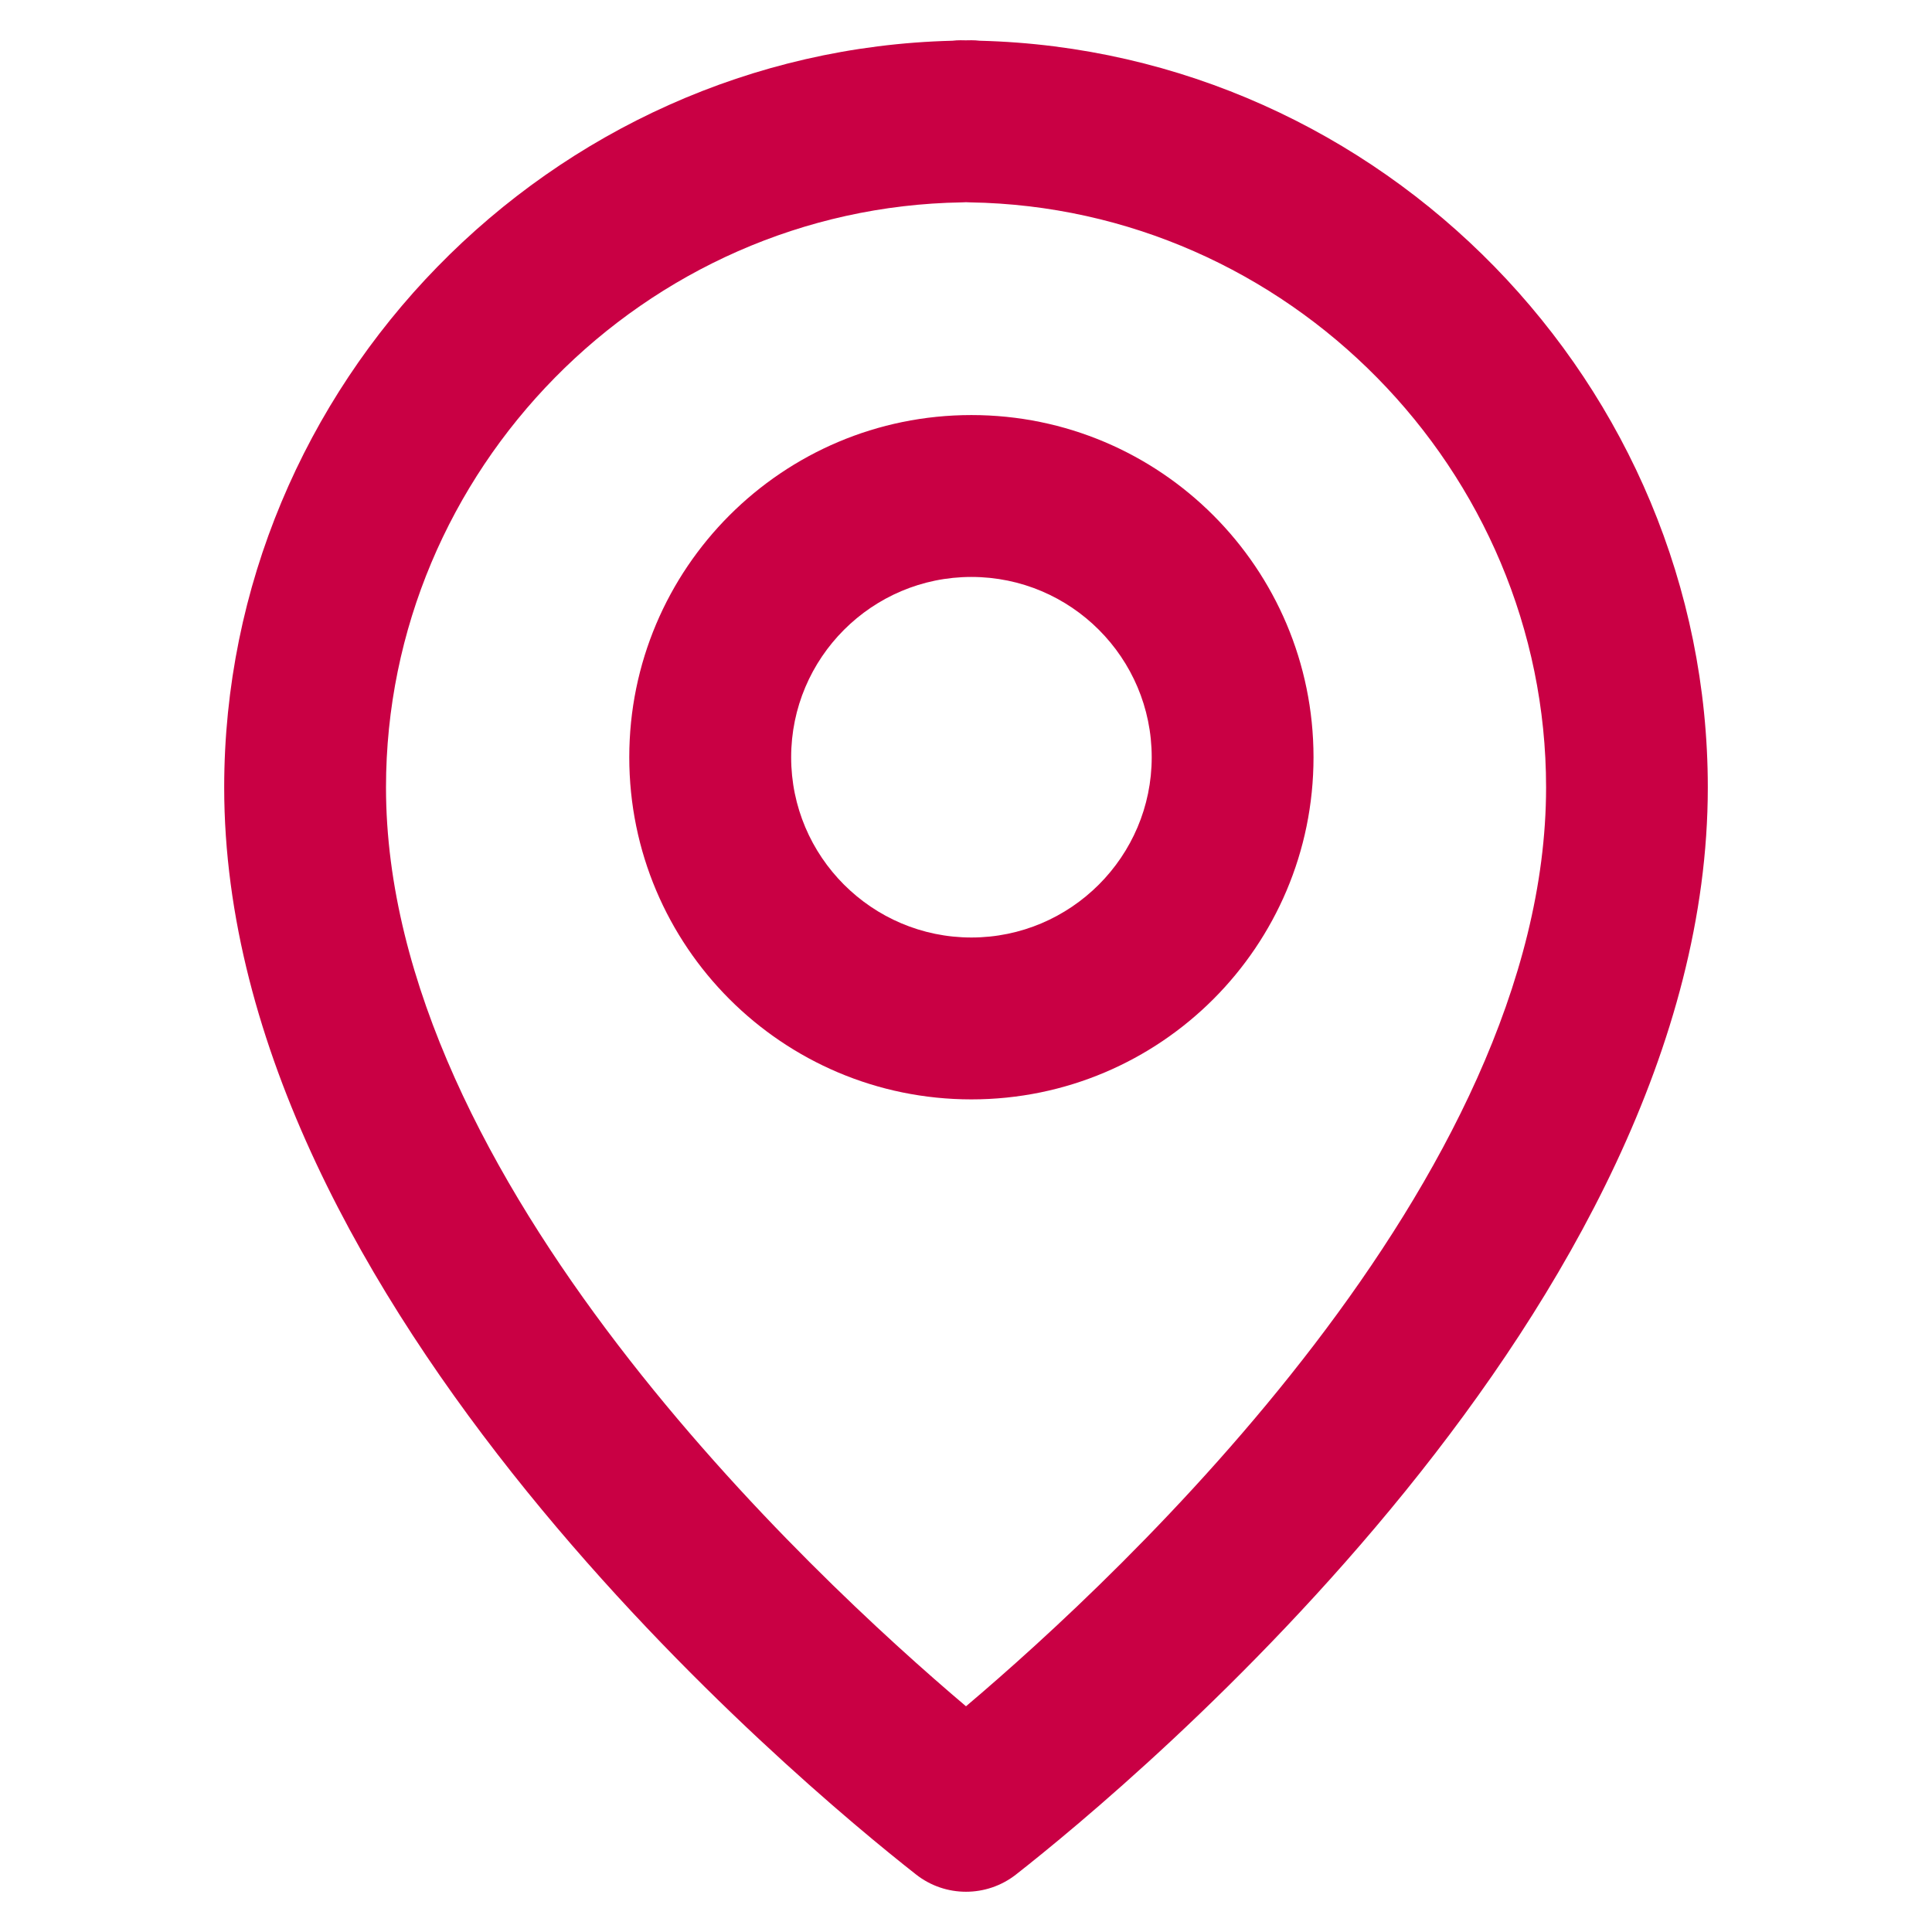
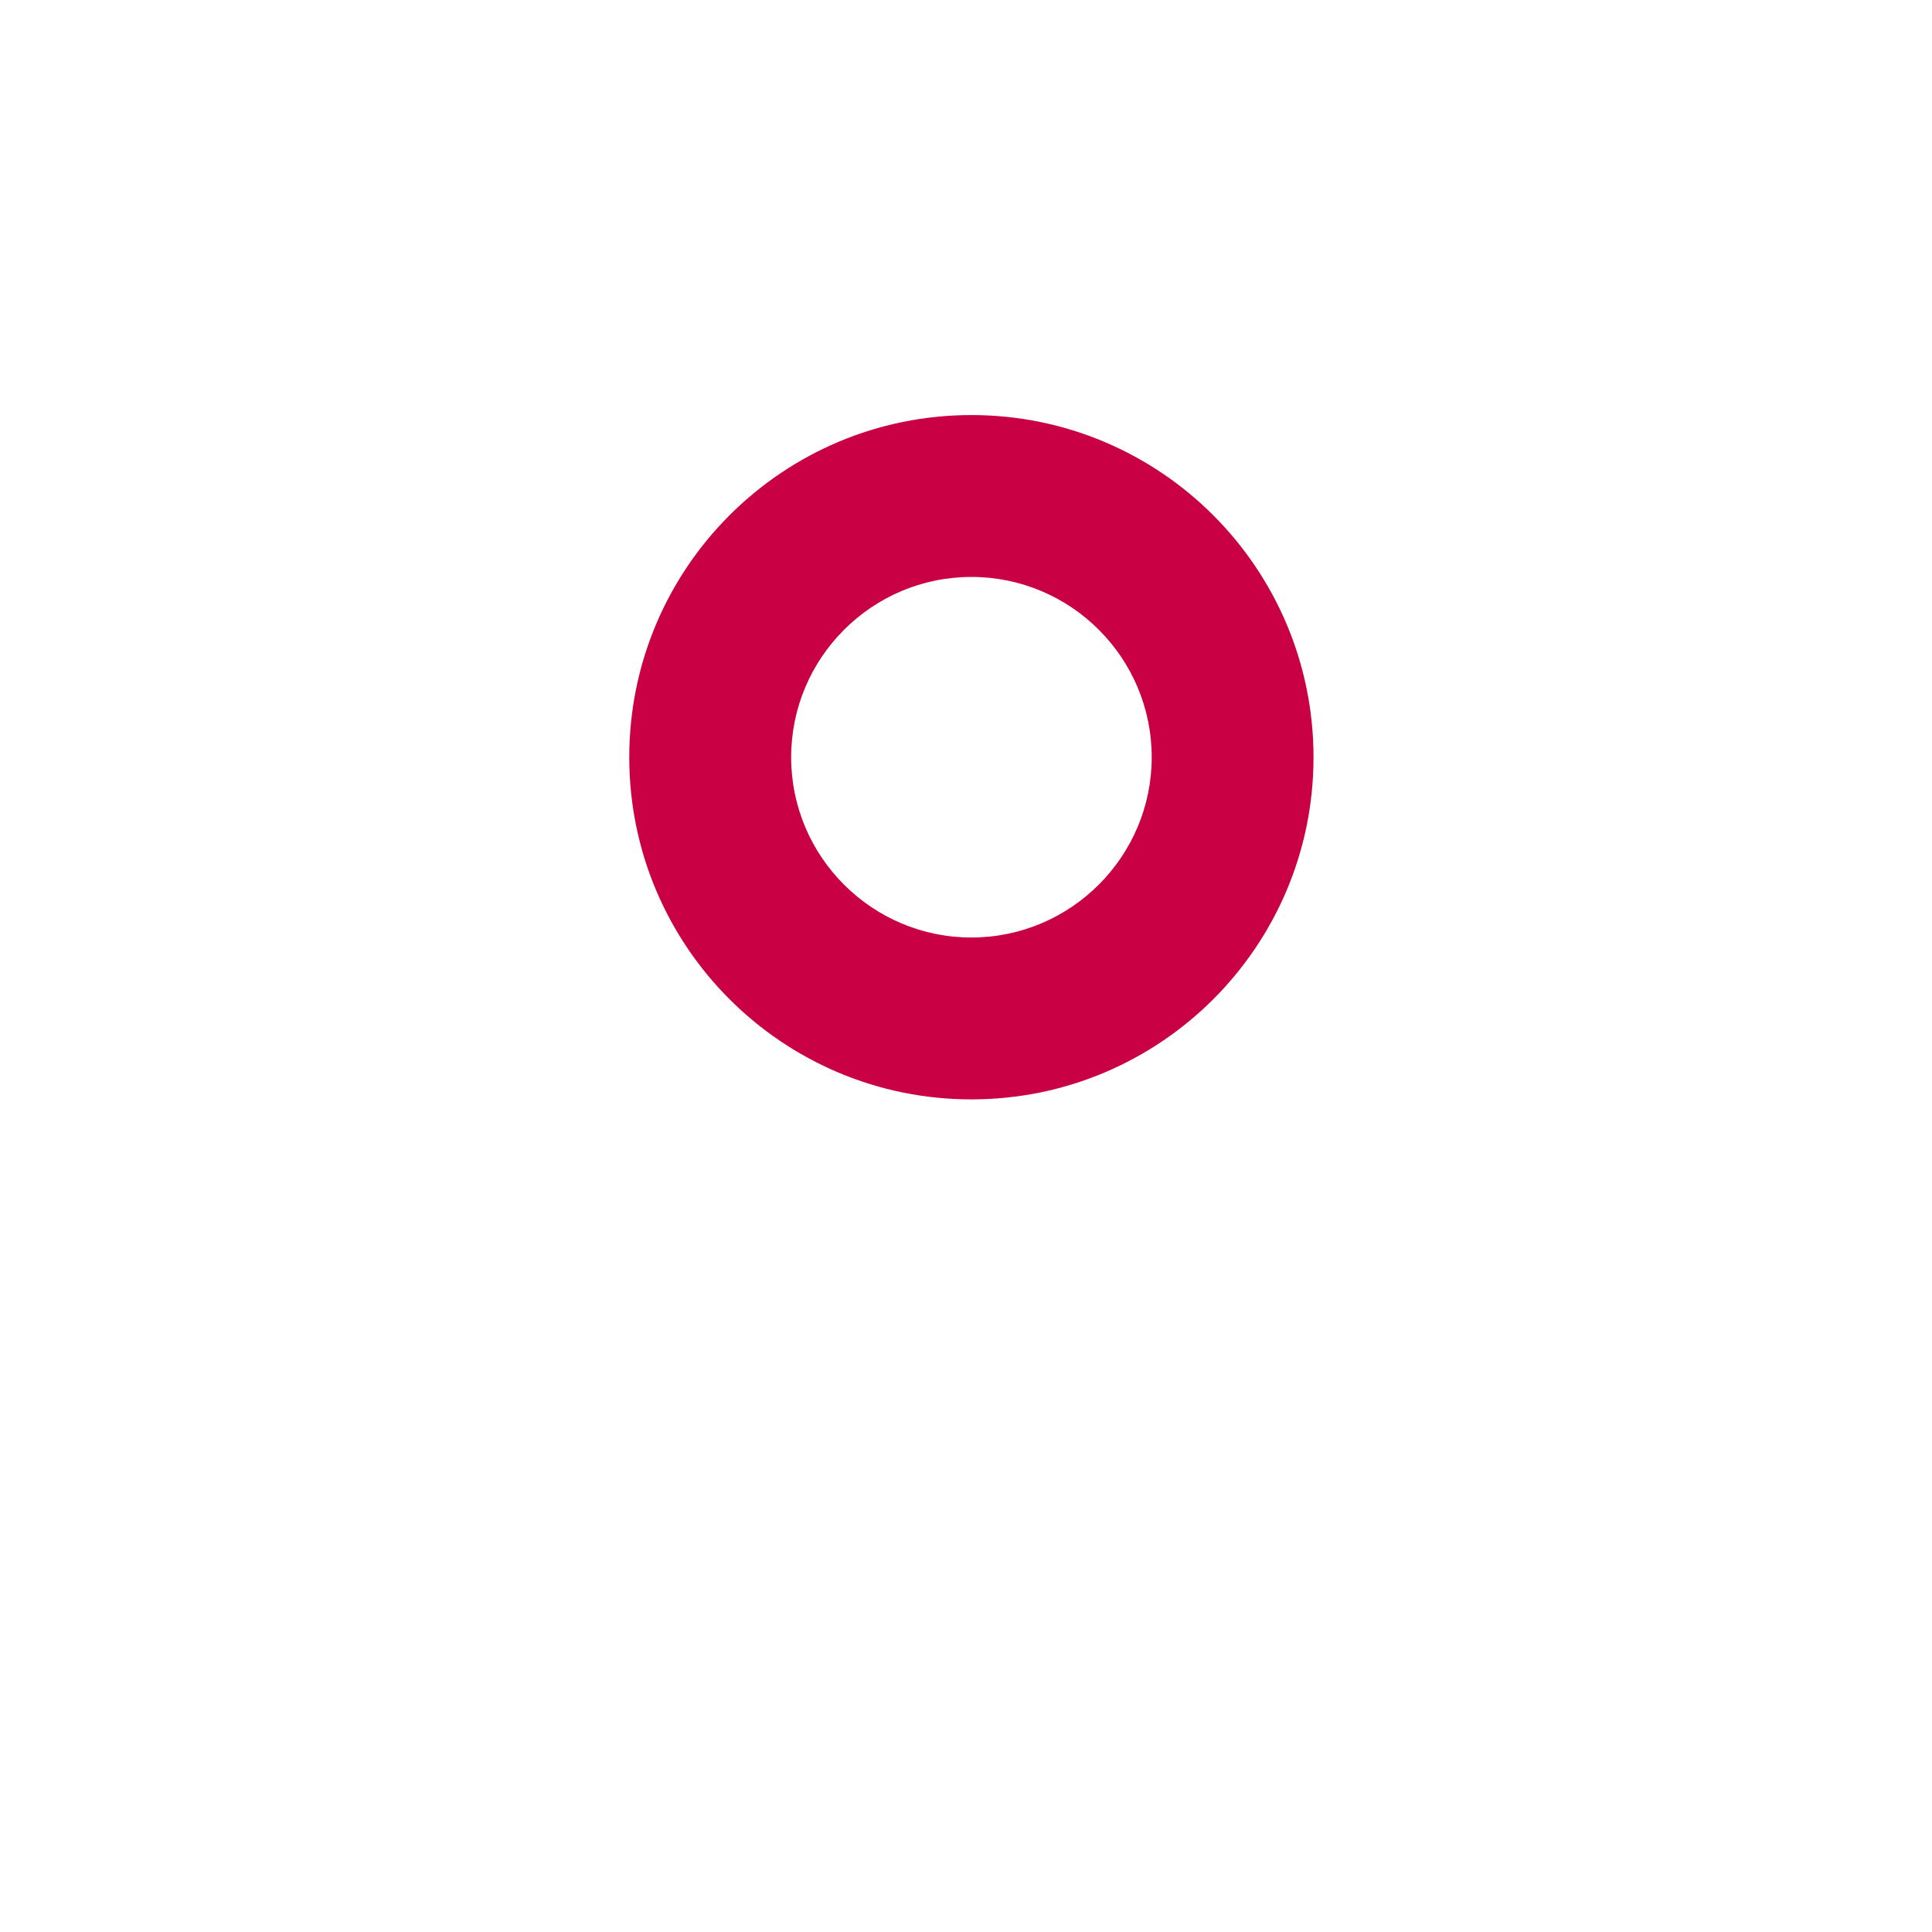
<svg xmlns="http://www.w3.org/2000/svg" version="1.1" id="Capa_1" x="0px" y="0px" width="24px" height="24px" viewBox="0 0 24 24" enable-background="new 0 0 24 24" xml:space="preserve">
  <g>
-     <path fill="#C90044" d="M12.169,0.506C12.136,0.502,12.102,0.5,12.067,0.5l-0.07,0.001L11.933,0.5   c-0.034,0-0.068,0.002-0.102,0.006C6.835,0.631,2.785,4.775,2.785,9.782c0,6.436,7.16,12.378,8.595,13.504   C11.562,23.429,11.781,23.5,12,23.5c0.219,0,0.438-0.071,0.621-0.214c1.436-1.126,8.594-7.068,8.594-13.504   C21.215,4.775,17.166,0.631,12.169,0.506z M12,21.196c-1.928-1.632-7.205-6.542-7.205-11.414c0-3.945,3.209-7.206,7.154-7.268   c0.016,0,0.032-0.001,0.048-0.002H12c0,0,0.002,0,0.003,0c0.016,0.001,0.031,0.002,0.048,0.002   c3.944,0.063,7.155,3.323,7.155,7.268C19.205,14.654,13.928,19.564,12,21.196z" />
    <path fill="#C90044" d="M12.067,5.156c-2.347,0-4.25,1.904-4.25,4.251c0,2.346,1.902,4.25,4.25,4.25s4.25-1.903,4.25-4.25   C16.316,7.059,14.414,5.156,12.067,5.156z M12.067,11.646c-1.234,0-2.239-1.004-2.239-2.239c0-1.235,1.004-2.24,2.239-2.24   c1.236,0,2.24,1.004,2.24,2.24C14.307,10.641,13.301,11.646,12.067,11.646z" />
  </g>
</svg>